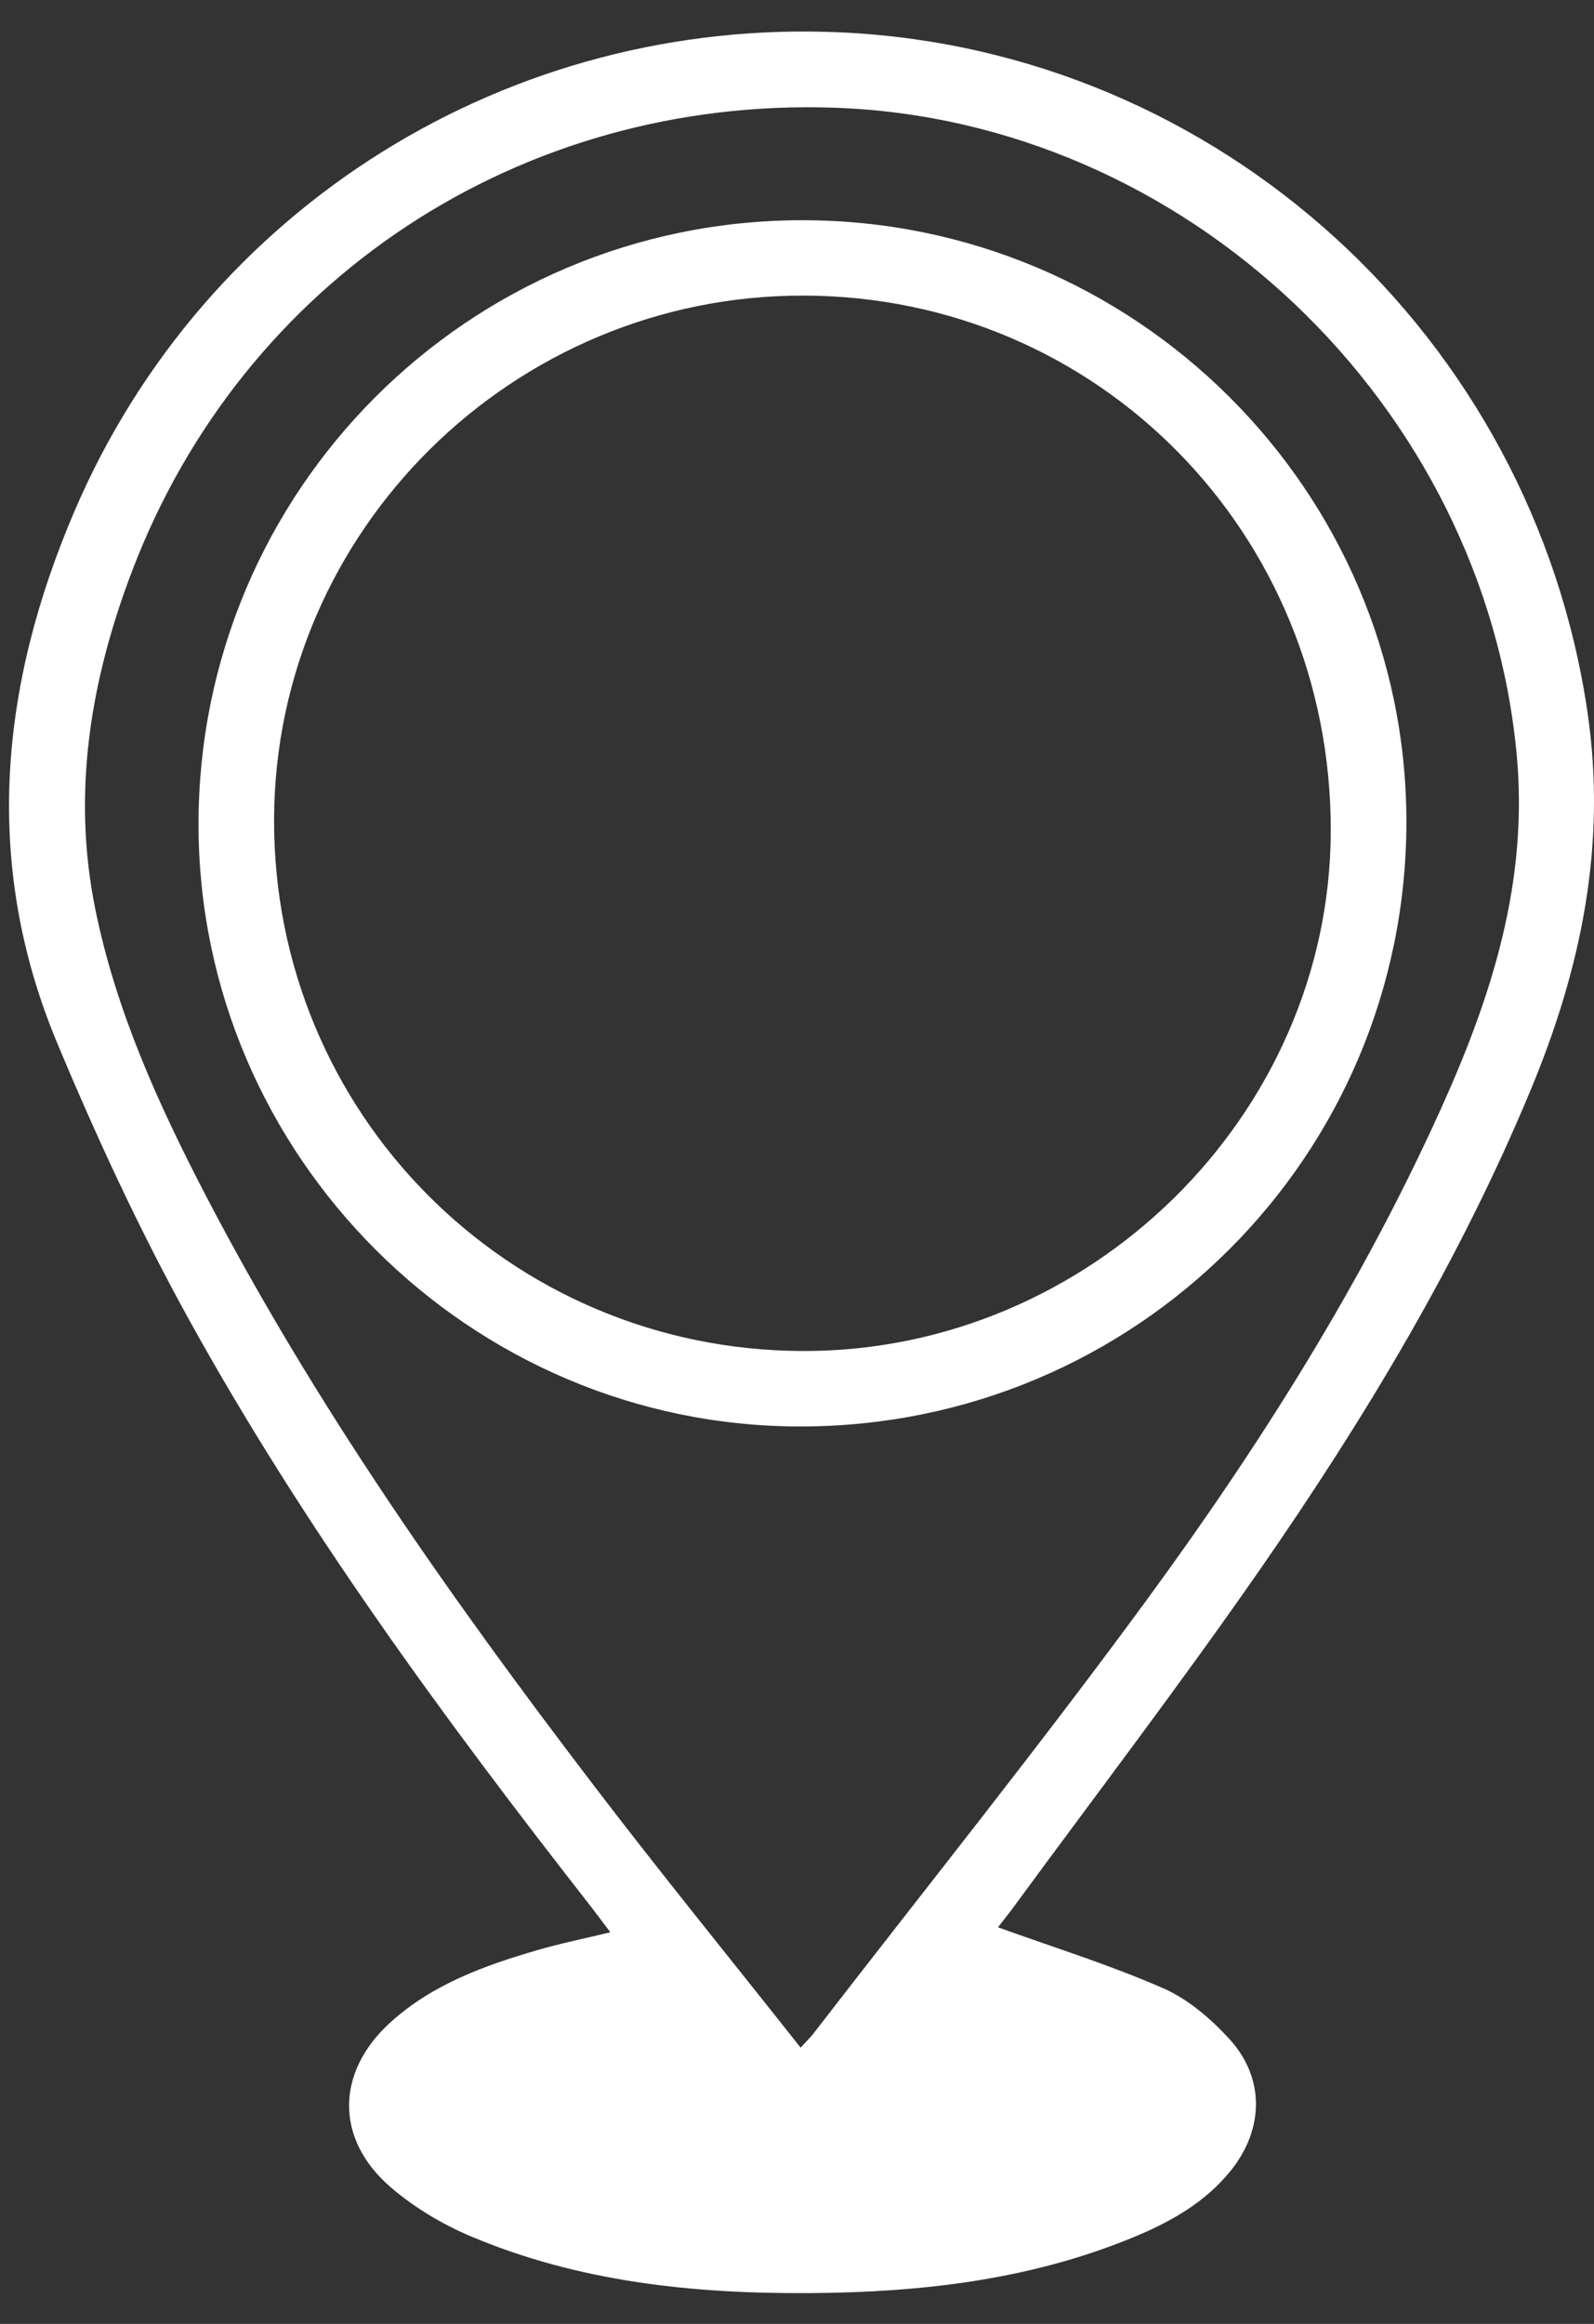
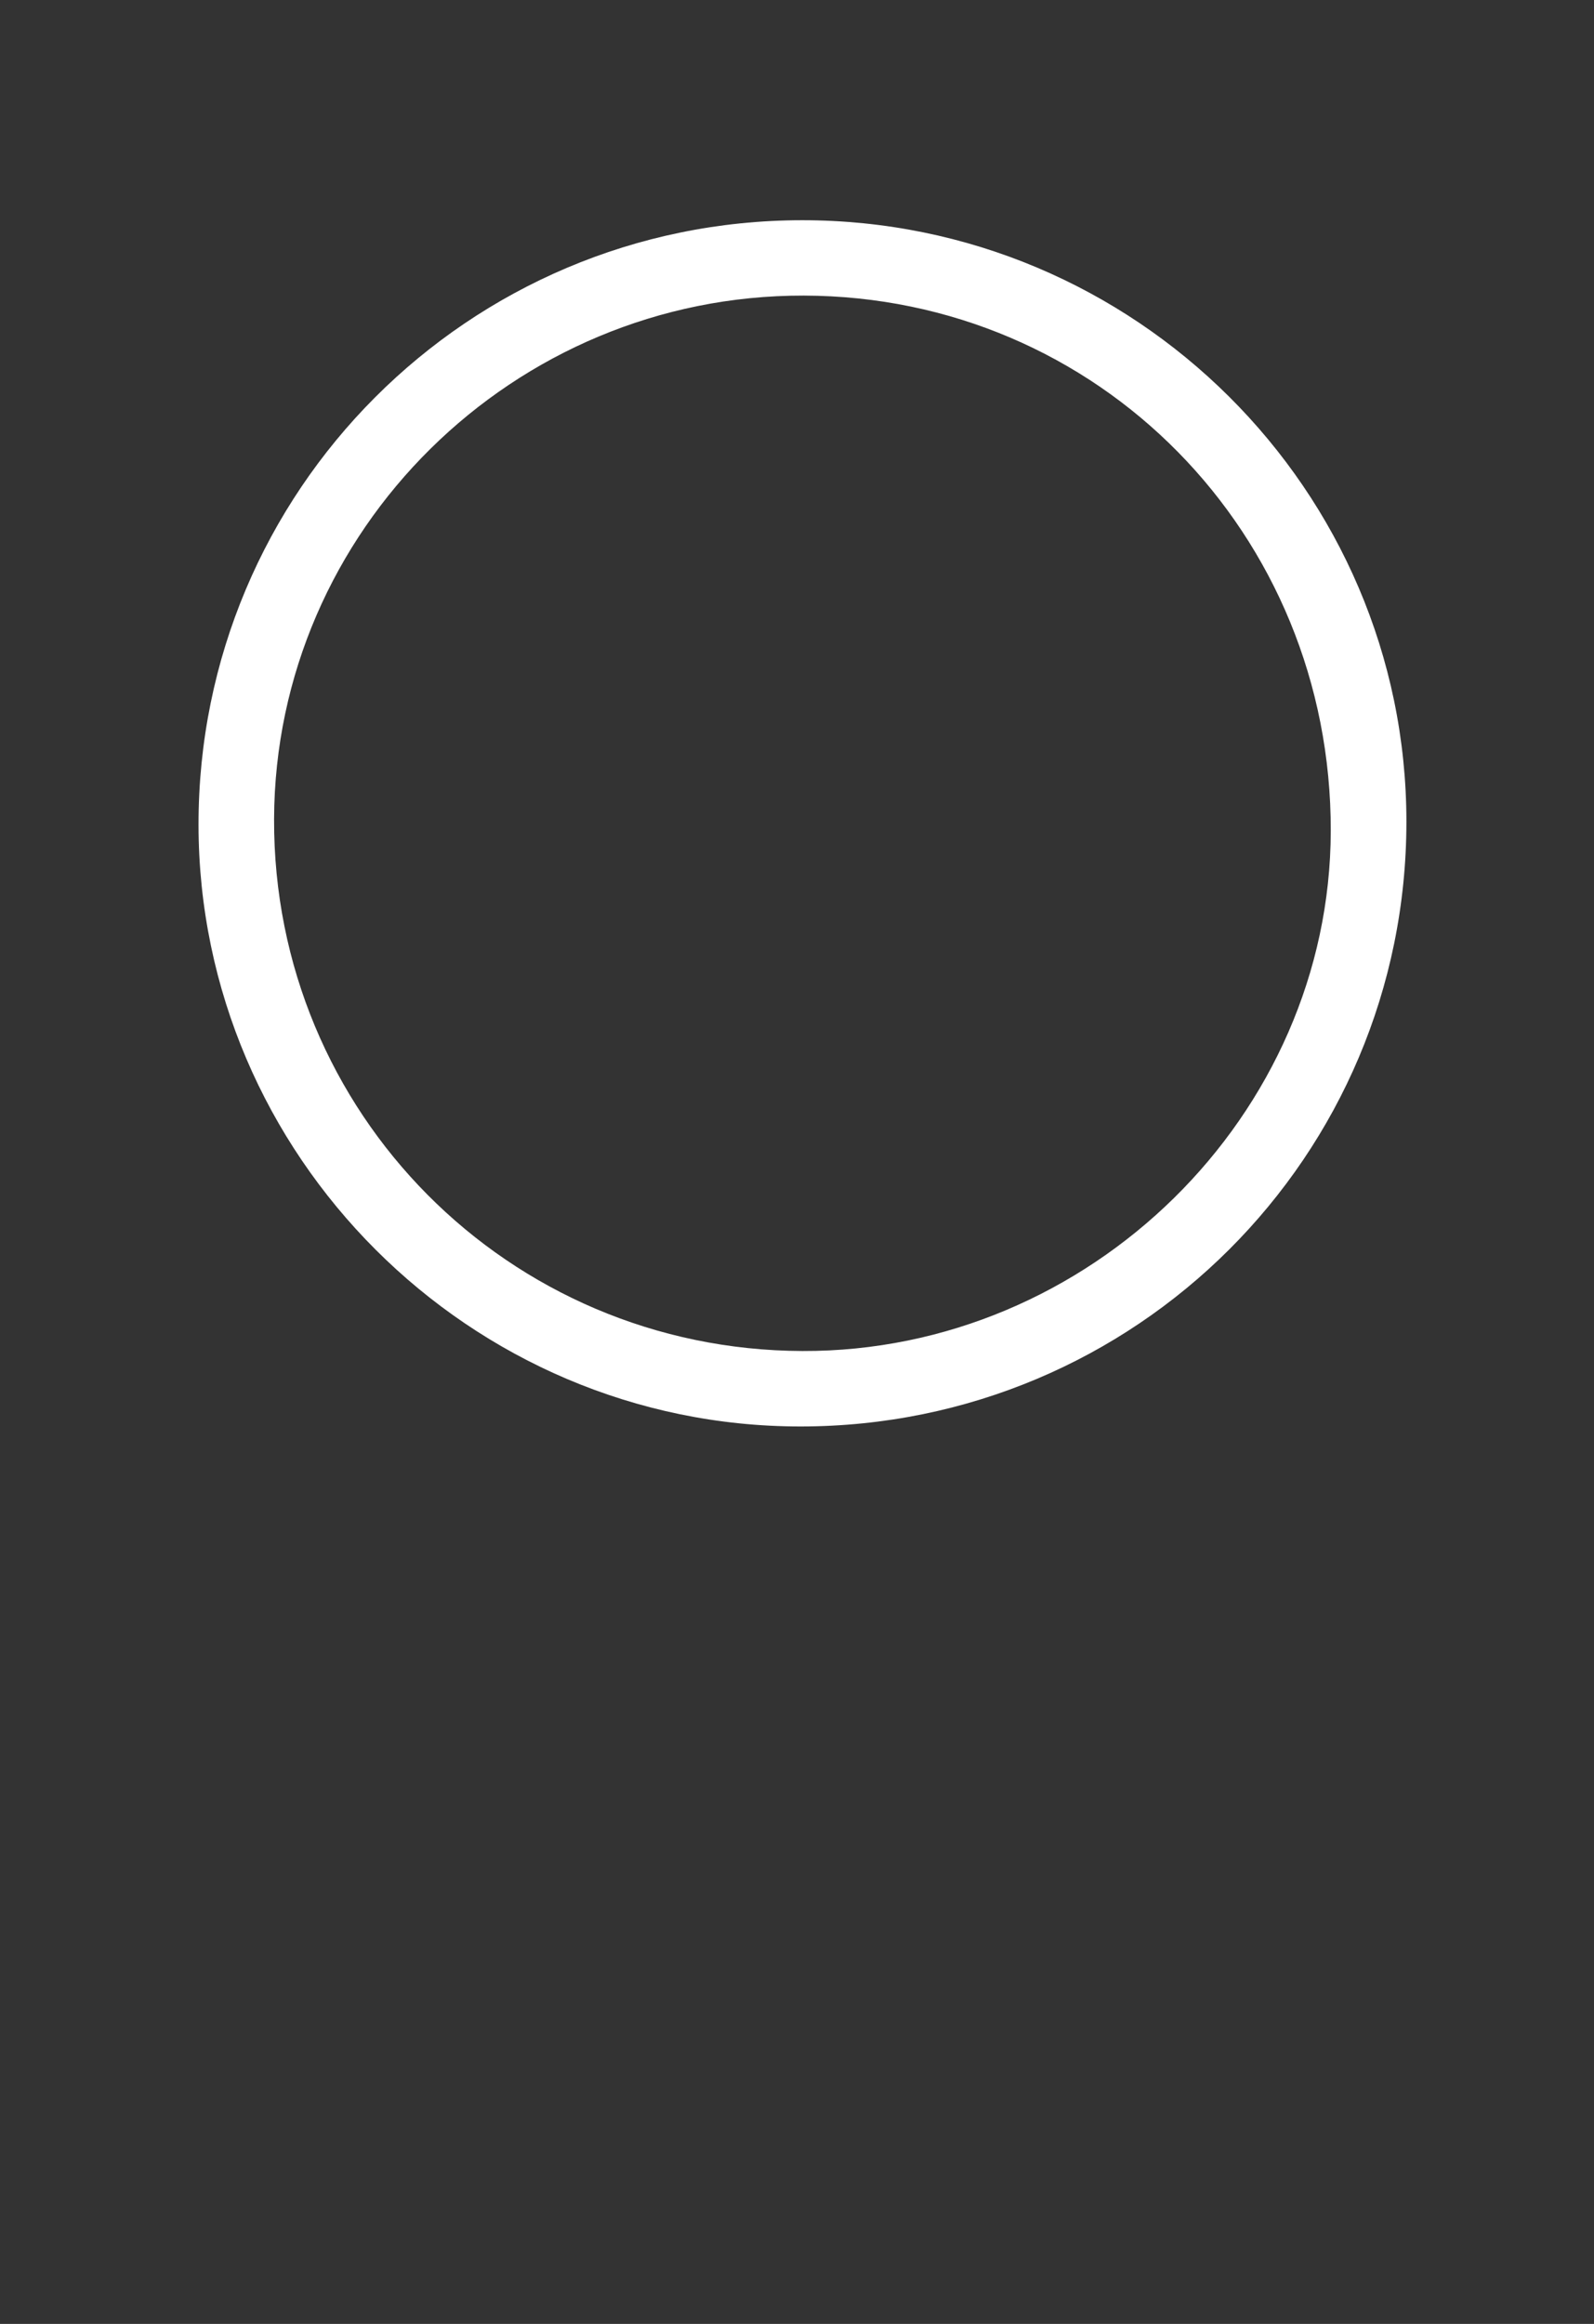
<svg xmlns="http://www.w3.org/2000/svg" width="35" height="51" viewBox="0 0 35 51" fill="none">
  <rect x="0" y="0" width="35" height="51" fill="#333333" stroke="none" />
-   <path d="M34.856 15.622C33.643 7.393 26.787 1.108 18.495 0.712C11.21 0.364 4.502 4.519 1.632 11.226C-0.002 15.043 -0.385 18.958 1.25 22.876C2.116 24.951 3.068 27.004 4.157 28.973C6.672 33.521 9.743 37.706 12.94 41.797C13.091 41.99 13.236 42.187 13.401 42.405C12.805 42.55 12.299 42.651 11.803 42.796C10.64 43.134 9.503 43.544 8.582 44.374C7.372 45.462 7.347 46.941 8.58 48.002C9.093 48.444 9.705 48.81 10.331 49.075C12.708 50.08 15.228 50.341 17.779 50.324C20.207 50.309 22.602 50.039 24.873 49.104C25.693 48.767 26.461 48.339 27.029 47.631C27.753 46.725 27.777 45.608 26.998 44.752C26.588 44.303 26.086 43.871 25.538 43.633C24.377 43.123 23.16 42.746 21.913 42.296C22.016 42.164 22.163 41.98 22.303 41.788C24.098 39.342 25.94 36.931 27.669 34.44C29.97 31.125 32.048 27.674 33.604 23.933C34.716 21.265 35.287 18.545 34.856 15.622ZM31.643 24.325C29.906 28.172 27.659 31.729 25.172 35.121C22.81 38.344 20.304 41.463 17.861 44.628C17.8 44.708 17.725 44.779 17.579 44.937C16.031 42.979 14.496 41.095 13.024 39.165C9.884 35.053 6.91 30.829 4.515 26.23C3.472 24.225 2.541 22.171 2.09 19.94C1.576 17.394 1.988 14.928 2.896 12.543C5.334 6.128 11.431 2.126 18.322 2.364C26.039 2.63 32.576 8.87 33.302 16.553C33.564 19.348 32.756 21.859 31.643 24.325Z" fill="white" />
  <path d="M17.608 4.833C10.281 4.839 4.352 10.776 4.359 18.103C4.366 25.361 10.318 31.306 17.576 31.305C24.938 31.305 30.882 25.374 30.881 18.03C30.878 10.755 24.916 4.827 17.608 4.833ZM17.618 29.649C11.164 29.627 5.995 24.423 6.018 17.973C6.04 11.642 11.273 6.473 17.648 6.487C24.11 6.501 29.234 11.704 29.22 18.238C29.206 24.476 23.923 29.671 17.618 29.649Z" fill="white" />
</svg>